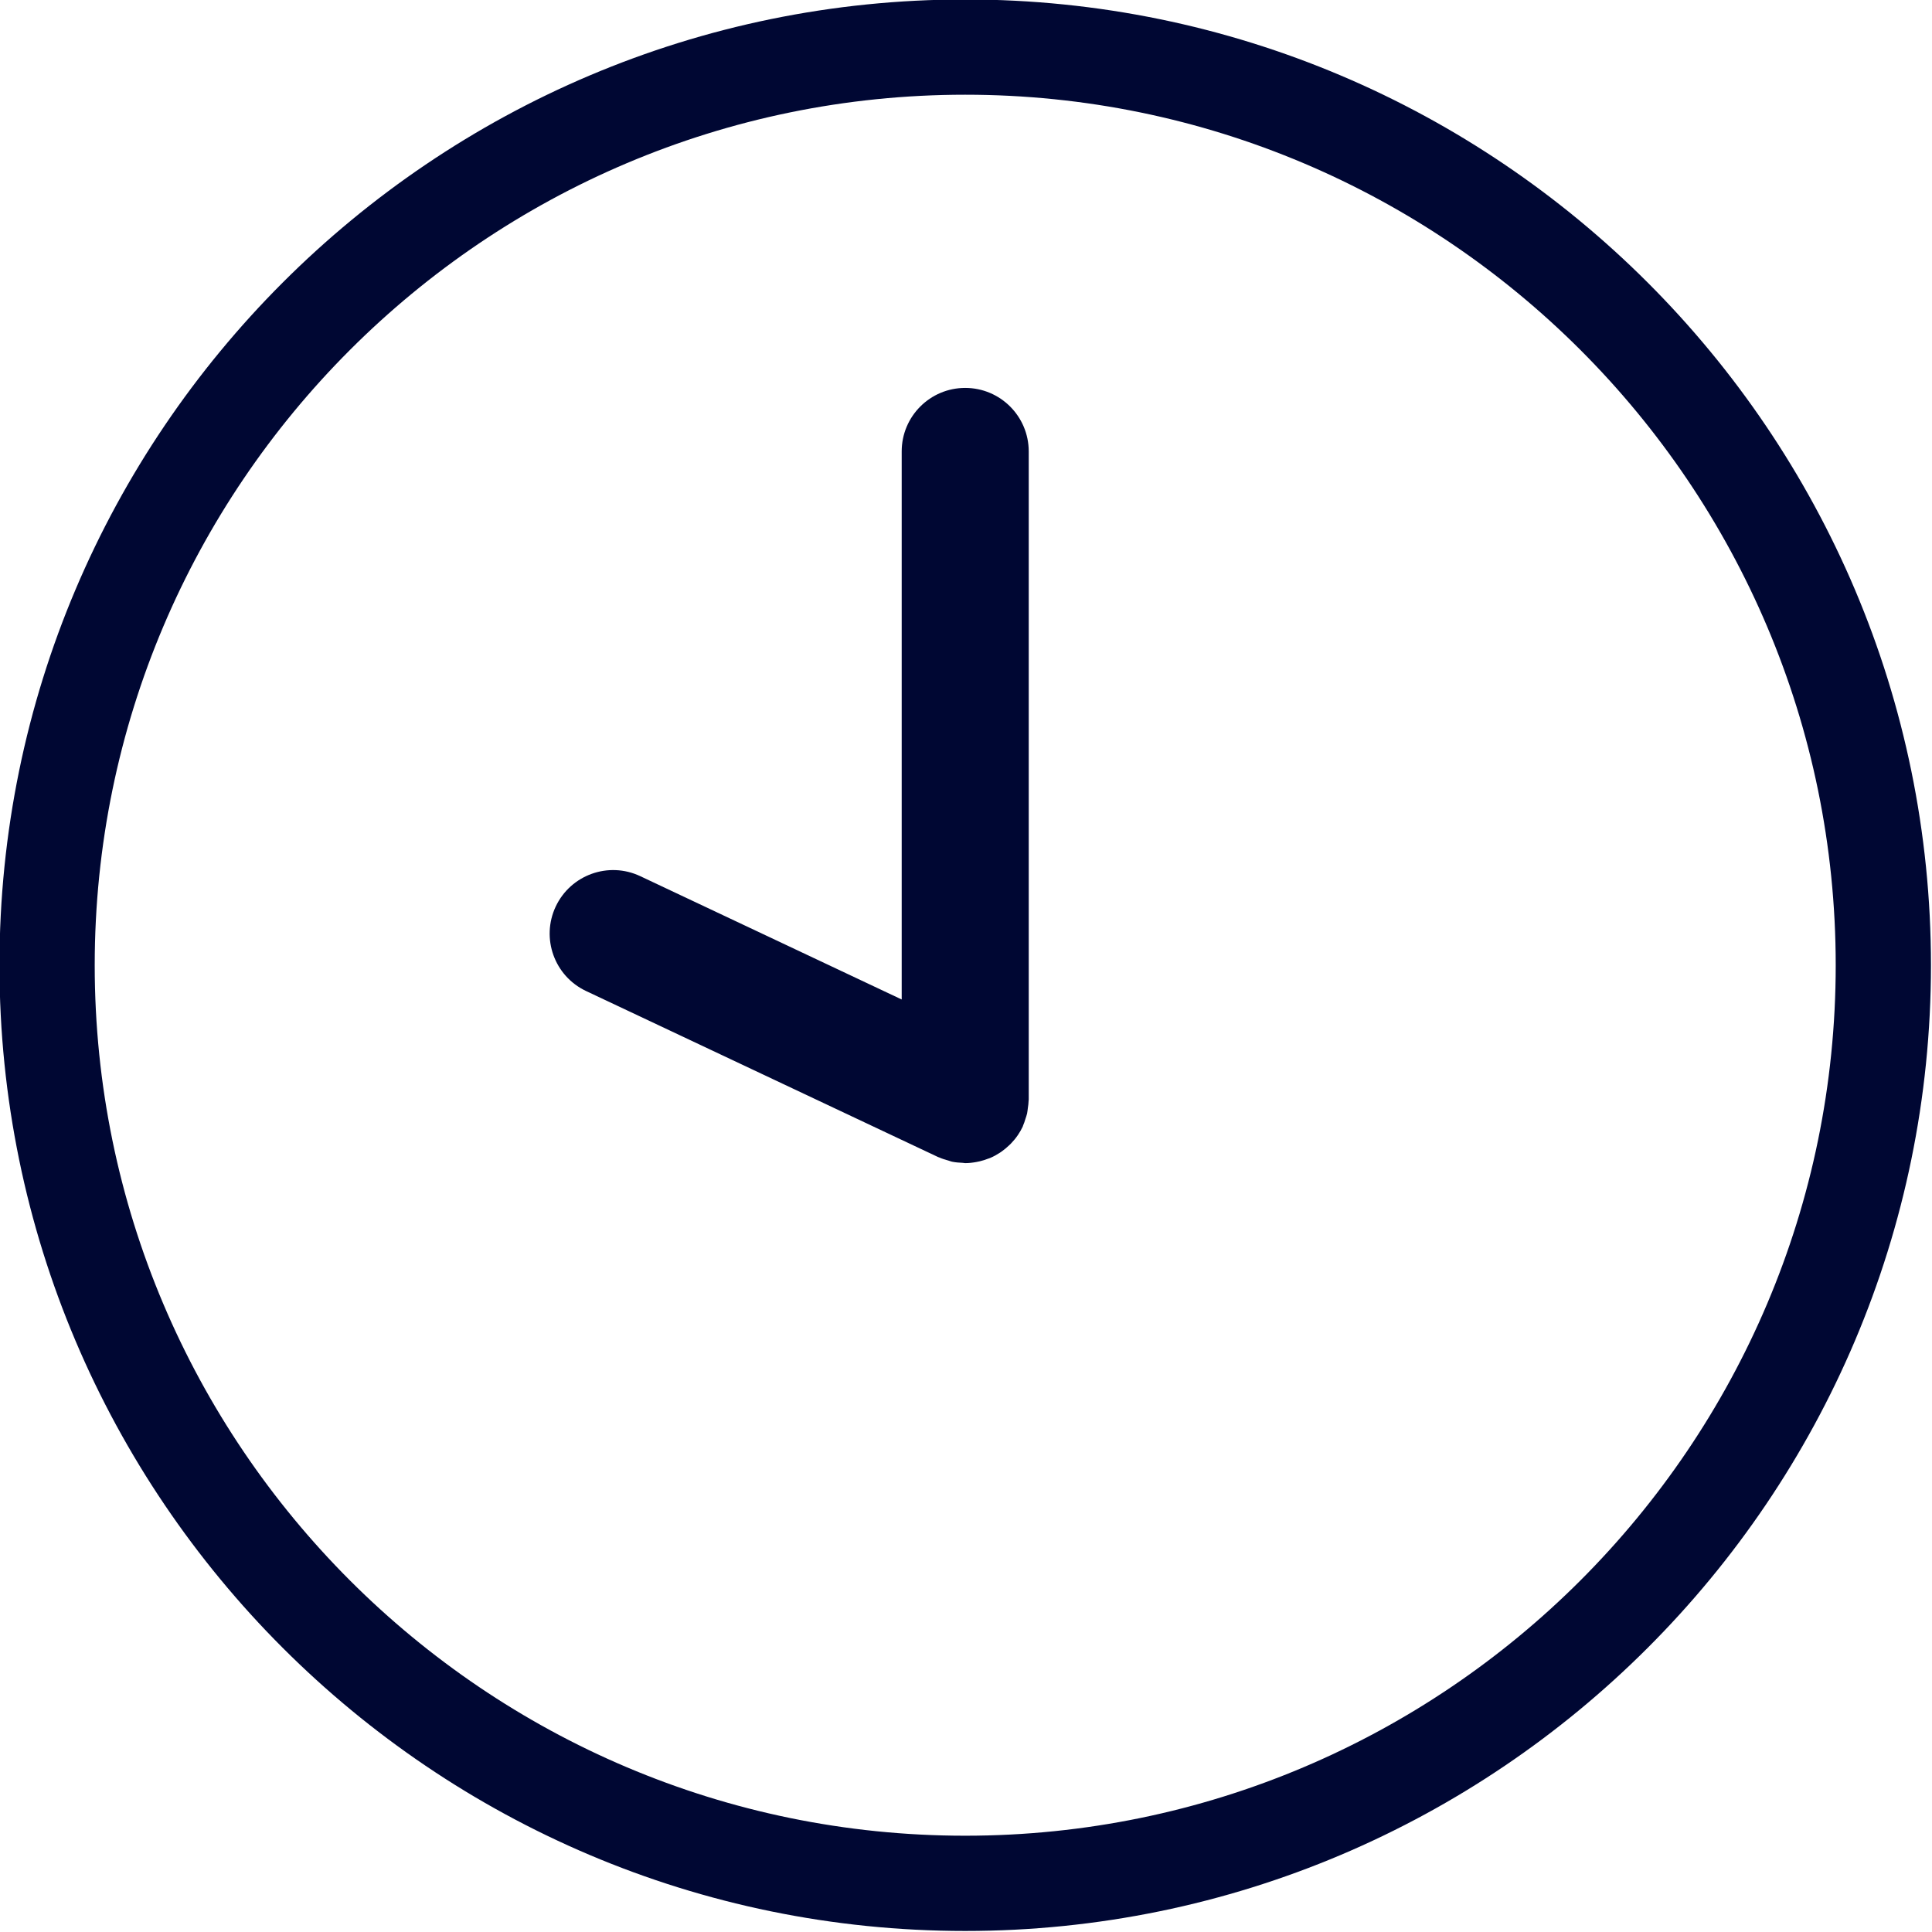
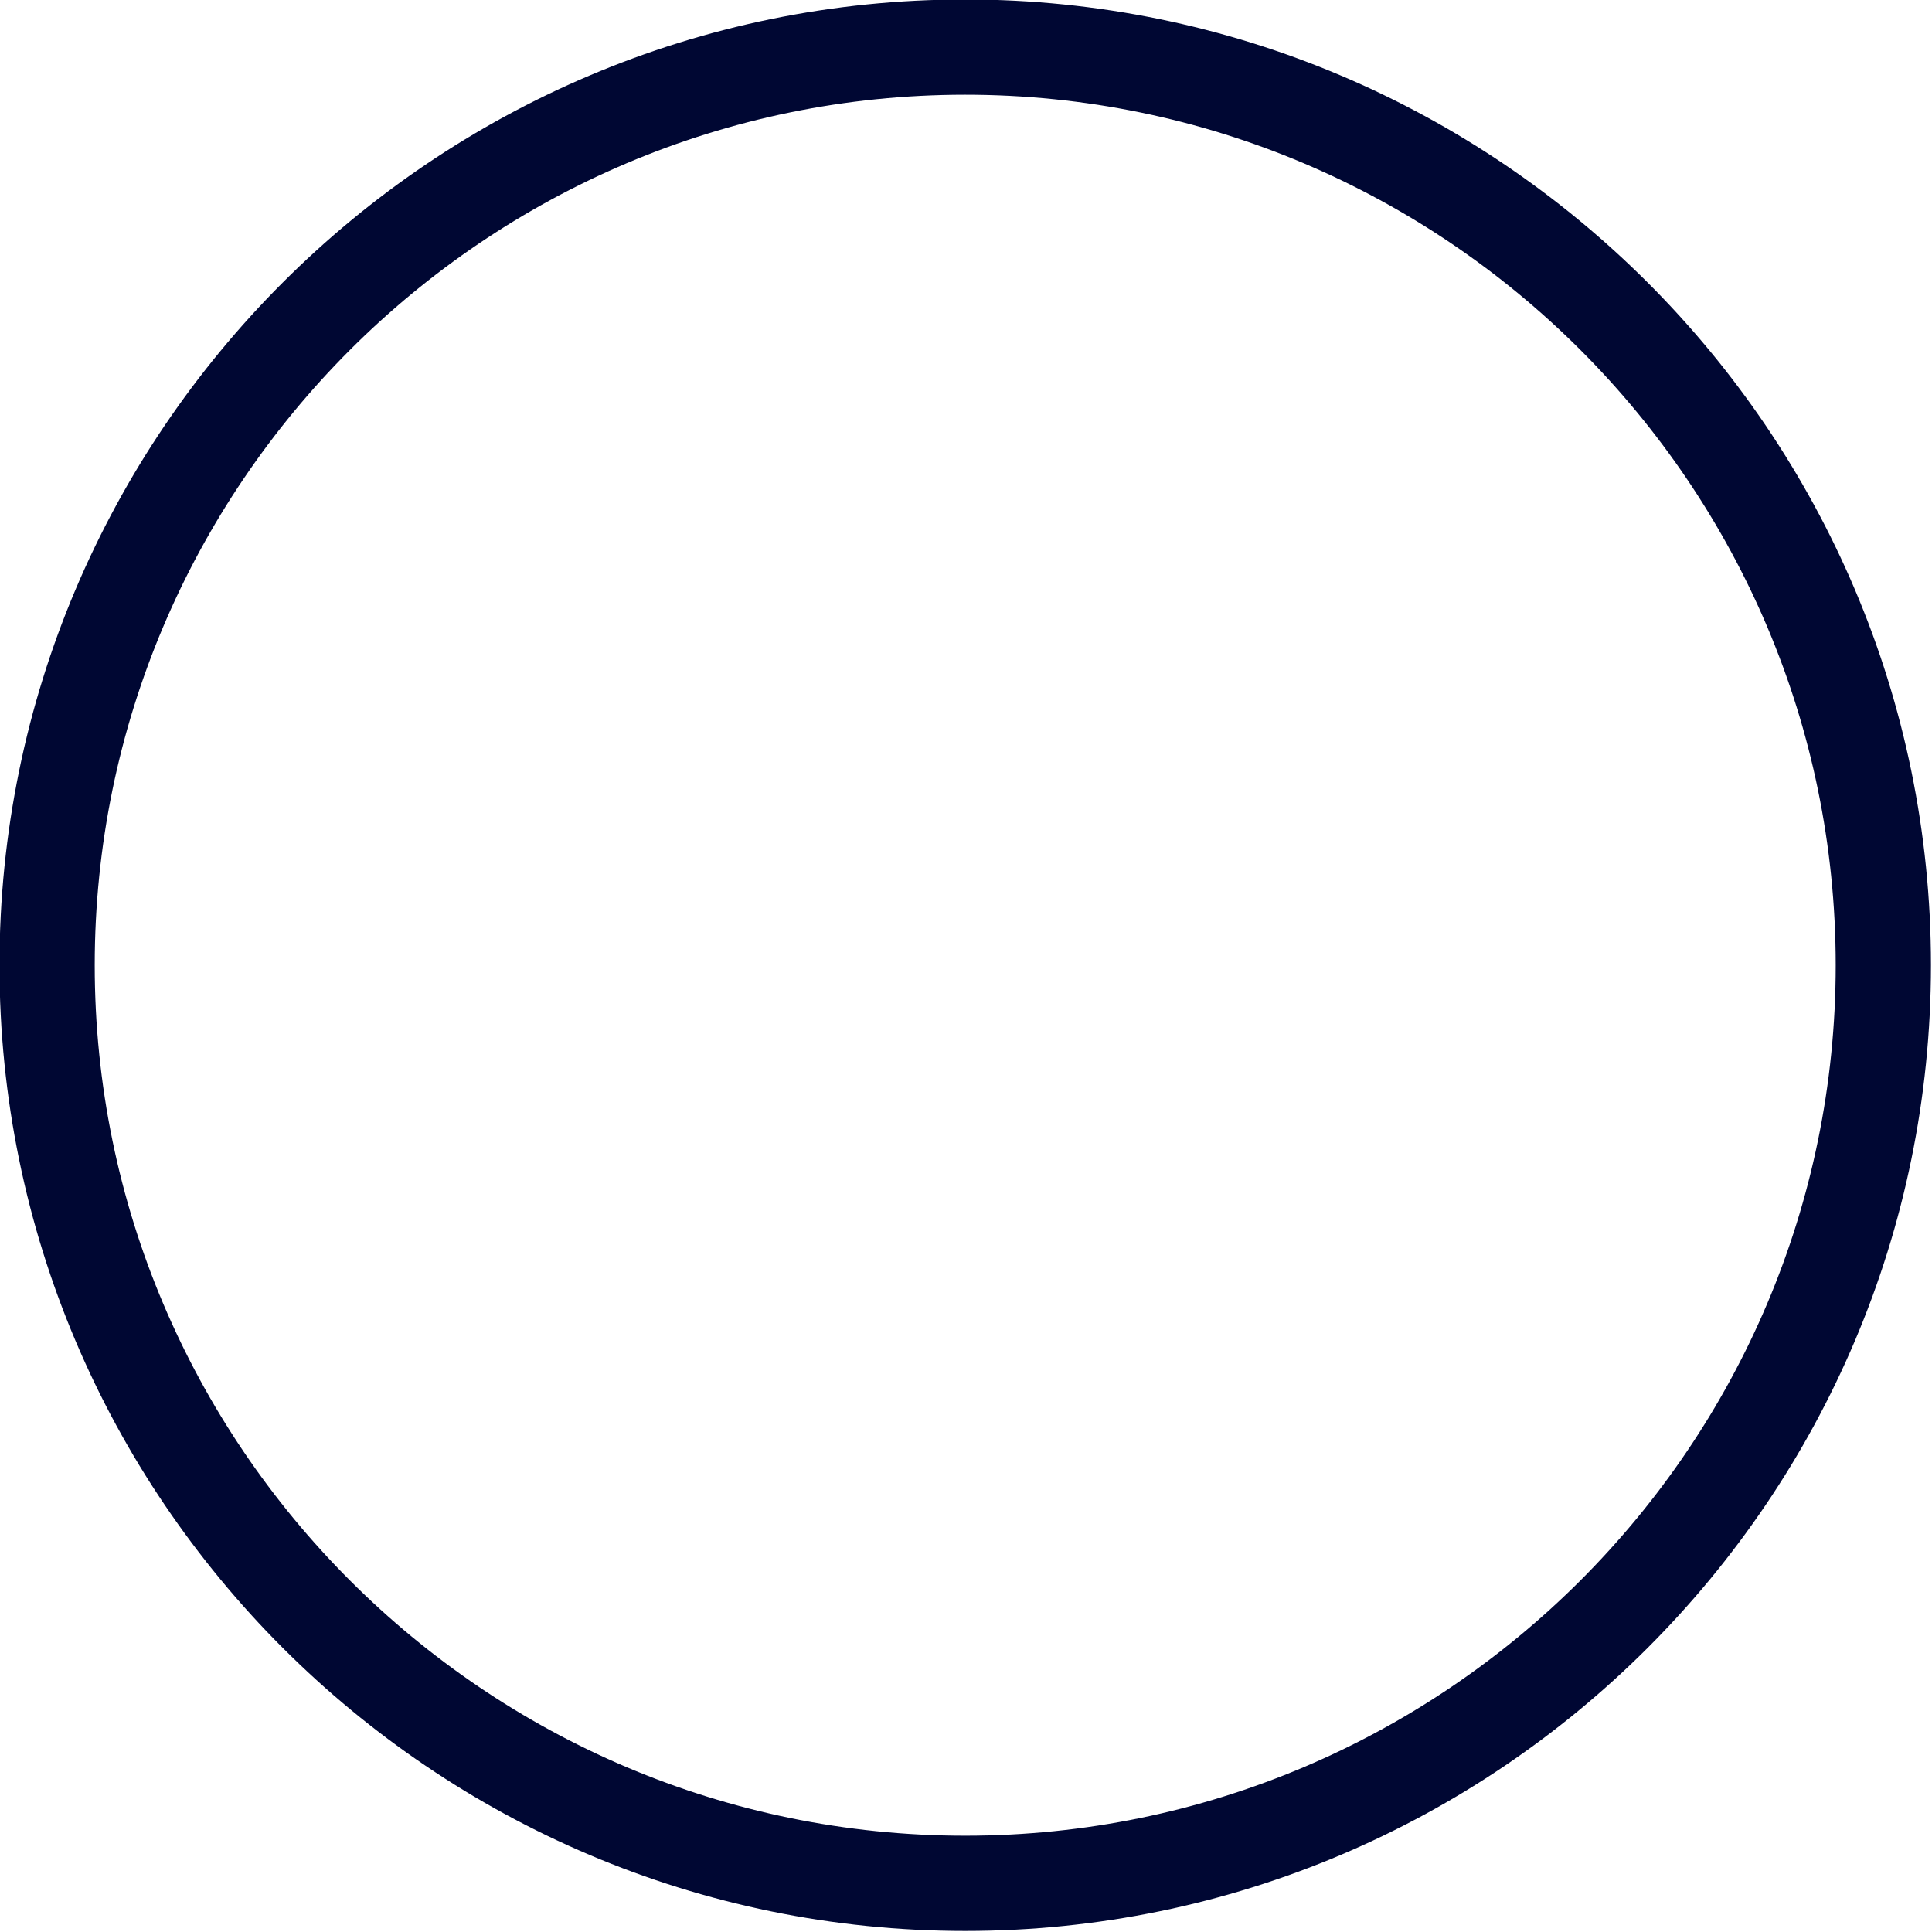
<svg xmlns="http://www.w3.org/2000/svg" width="240pt" height="240pt" viewBox="0 0 240 240">
  <g id="surface1">
-     <path style=" stroke:none;fill-rule:nonzero;fill:rgb(0%,2.75%,20%);fill-opacity:1;" d="M 119.902 48.188 C 115.547 48.188 112.012 51.719 112.012 56.074 L 112.012 124.16 L 79.535 108.84 C 75.59 106.977 70.895 108.672 69.035 112.609 C 67.18 116.551 68.863 121.25 72.805 123.109 L 116.535 143.734 C 116.582 143.758 116.629 143.762 116.672 143.781 C 117.047 143.949 117.445 144.07 117.848 144.18 C 117.988 144.223 118.121 144.277 118.258 144.309 C 118.695 144.398 119.145 144.434 119.605 144.453 C 119.703 144.457 119.801 144.488 119.898 144.488 C 120.375 144.488 120.848 144.43 121.312 144.344 C 121.445 144.32 121.574 144.293 121.703 144.262 C 122.066 144.176 122.414 144.066 122.762 143.93 C 122.855 143.895 122.945 143.875 123.035 143.832 C 123.445 143.656 123.836 143.438 124.215 143.191 C 124.312 143.133 124.398 143.062 124.492 142.996 C 124.781 142.789 125.059 142.555 125.324 142.305 C 125.41 142.223 125.496 142.148 125.578 142.062 C 125.871 141.75 126.16 141.422 126.406 141.055 C 126.426 141.031 126.441 141.016 126.449 140.996 C 126.668 140.672 126.871 140.324 127.043 139.961 C 127.062 139.918 127.07 139.867 127.09 139.82 C 127.211 139.559 127.293 139.281 127.379 139.004 C 127.453 138.773 127.539 138.551 127.59 138.316 C 127.637 138.094 127.652 137.863 127.684 137.637 C 127.727 137.34 127.773 137.039 127.777 136.738 C 127.777 136.695 127.793 136.645 127.793 136.598 L 127.793 56.074 C 127.789 51.719 124.258 48.188 119.902 48.188 Z M 119.902 48.188 " />
    <path style=" stroke:none;fill-rule:nonzero;fill:rgb(0%,2.75%,20%);fill-opacity:1;" d="M 119.898 -0.066 C 53.75 -0.066 -0.066 53.75 -0.066 119.902 C -0.066 186.051 53.75 239.871 119.898 239.871 C 186.051 239.871 239.871 186.051 239.871 119.902 C 239.871 53.75 186.051 -0.066 119.898 -0.066 Z M 119.898 228.039 C 60.273 228.039 11.766 179.523 11.766 119.902 C 11.766 60.273 60.273 11.766 119.898 11.766 C 179.523 11.766 228.039 60.277 228.039 119.902 C 228.039 179.523 179.523 228.039 119.898 228.039 Z M 119.898 228.039 " />
  </g>
</svg>